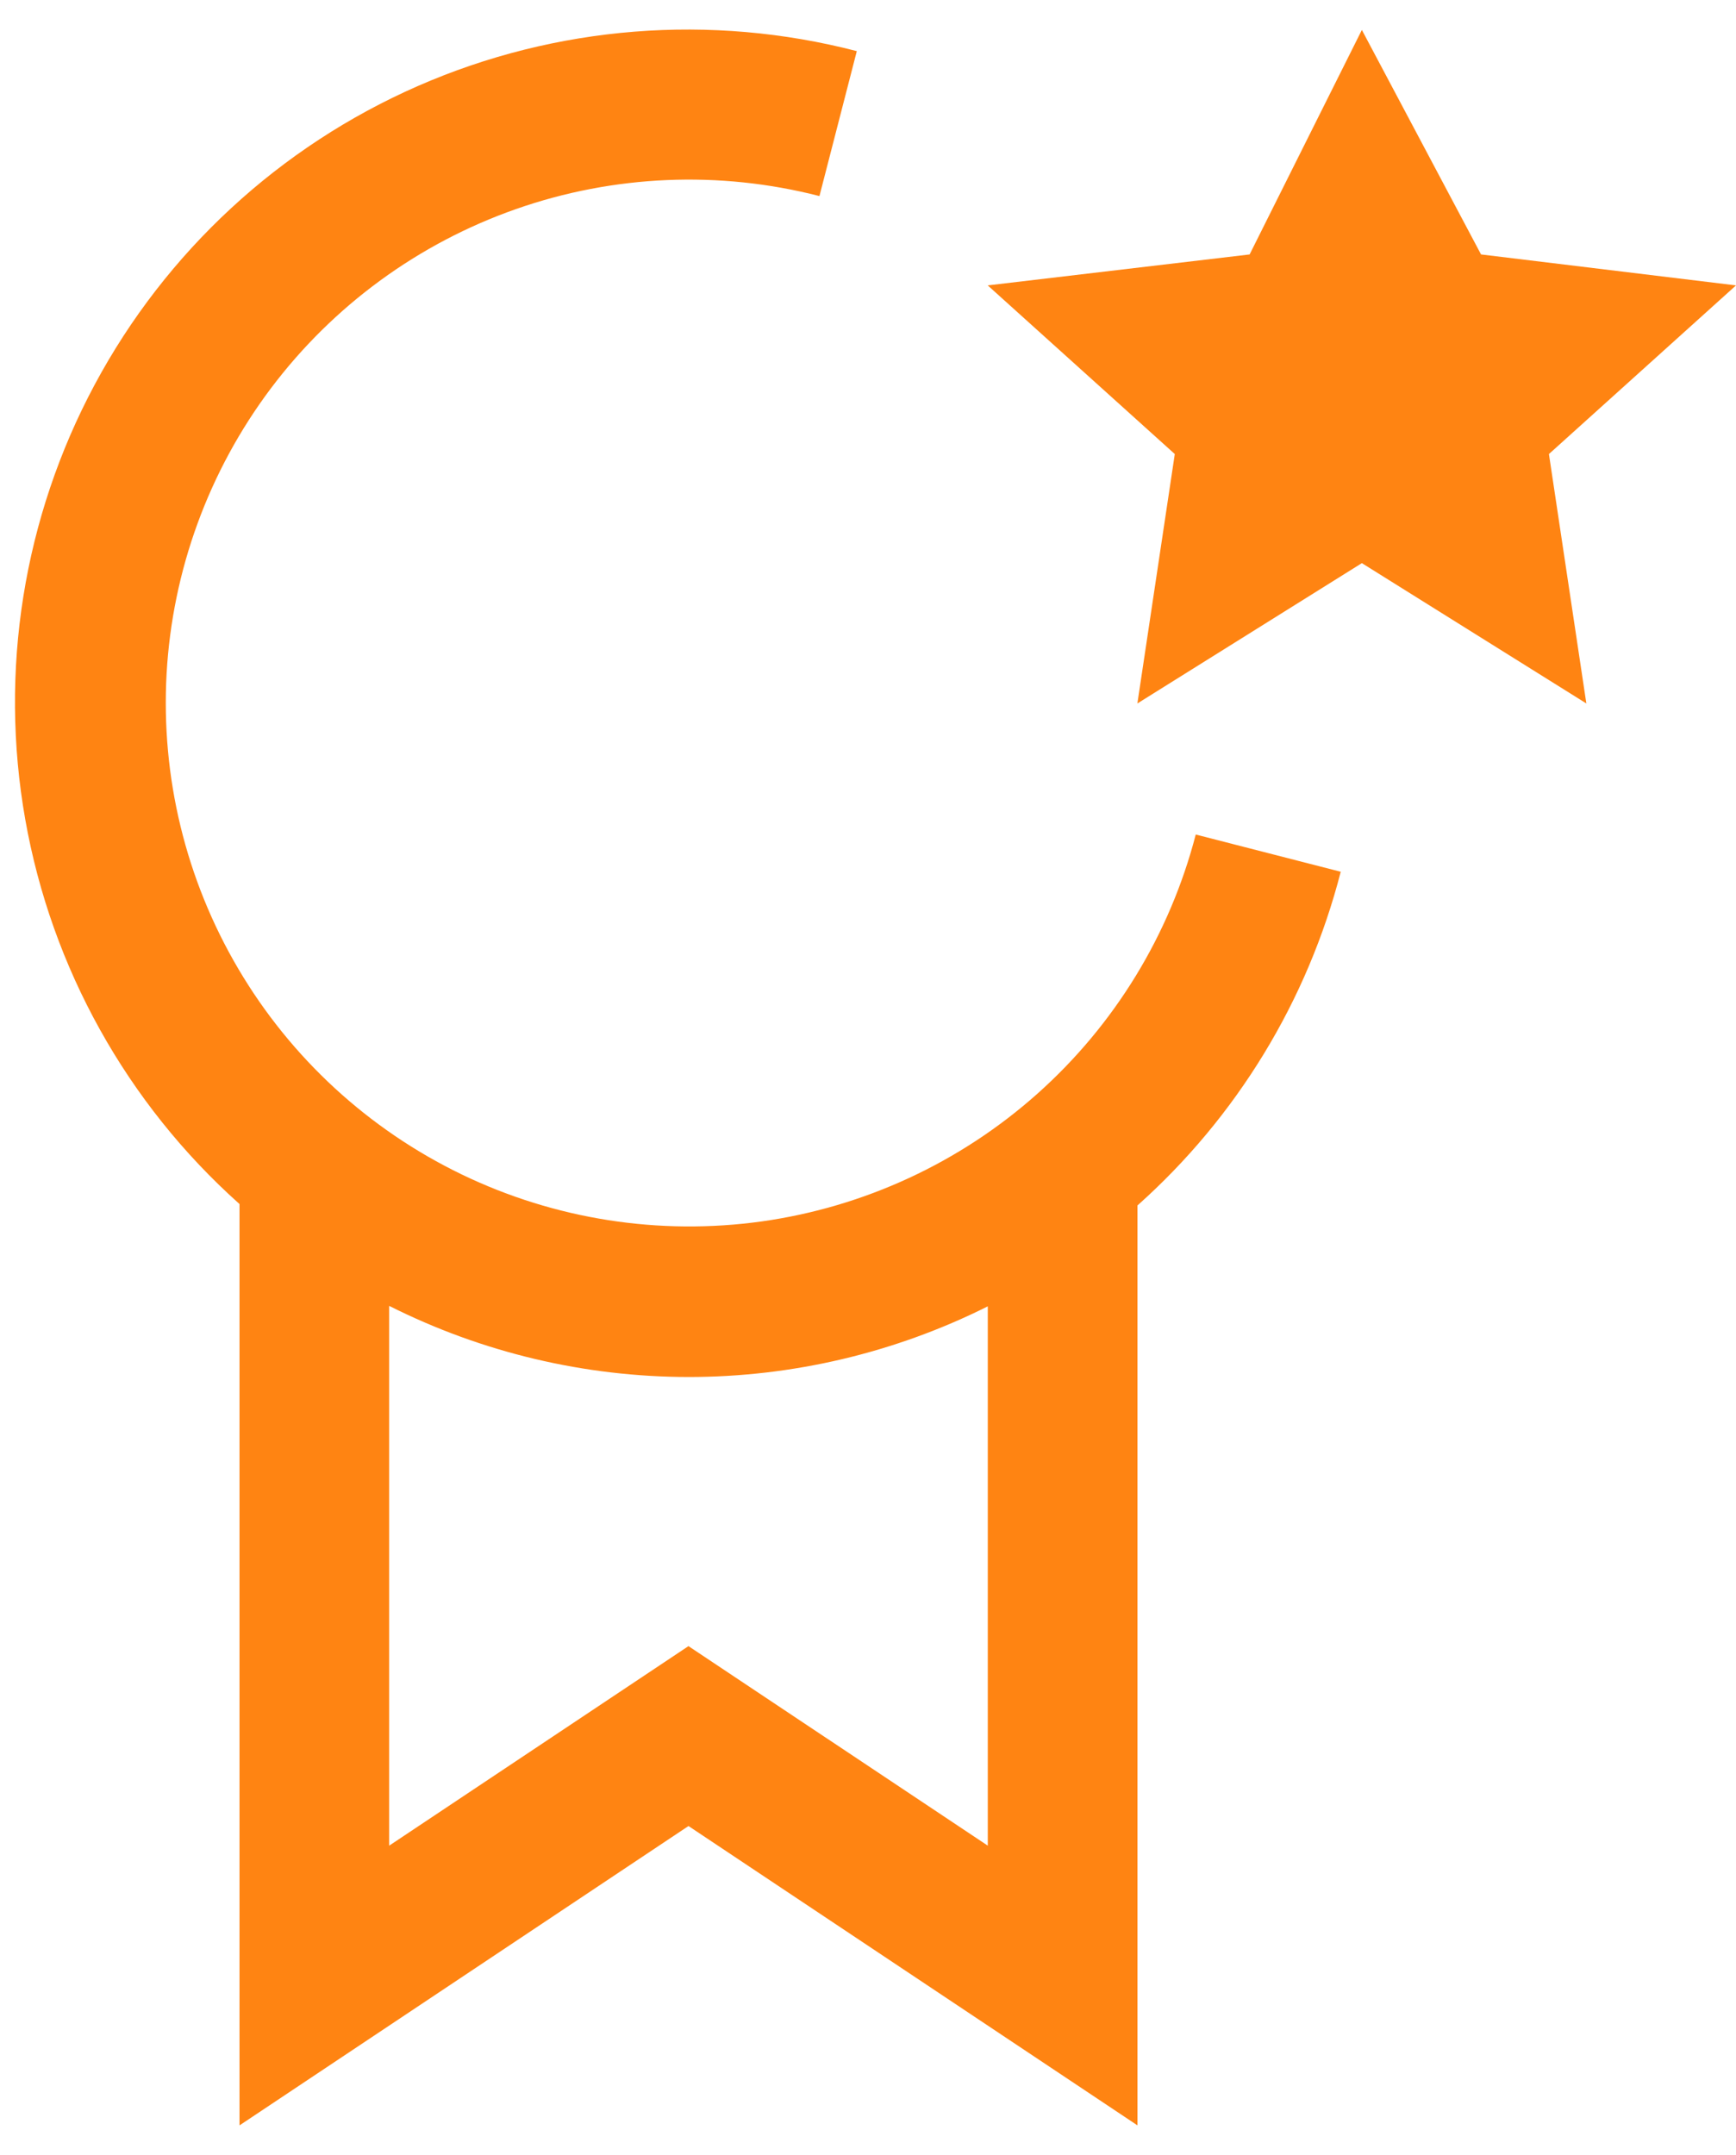
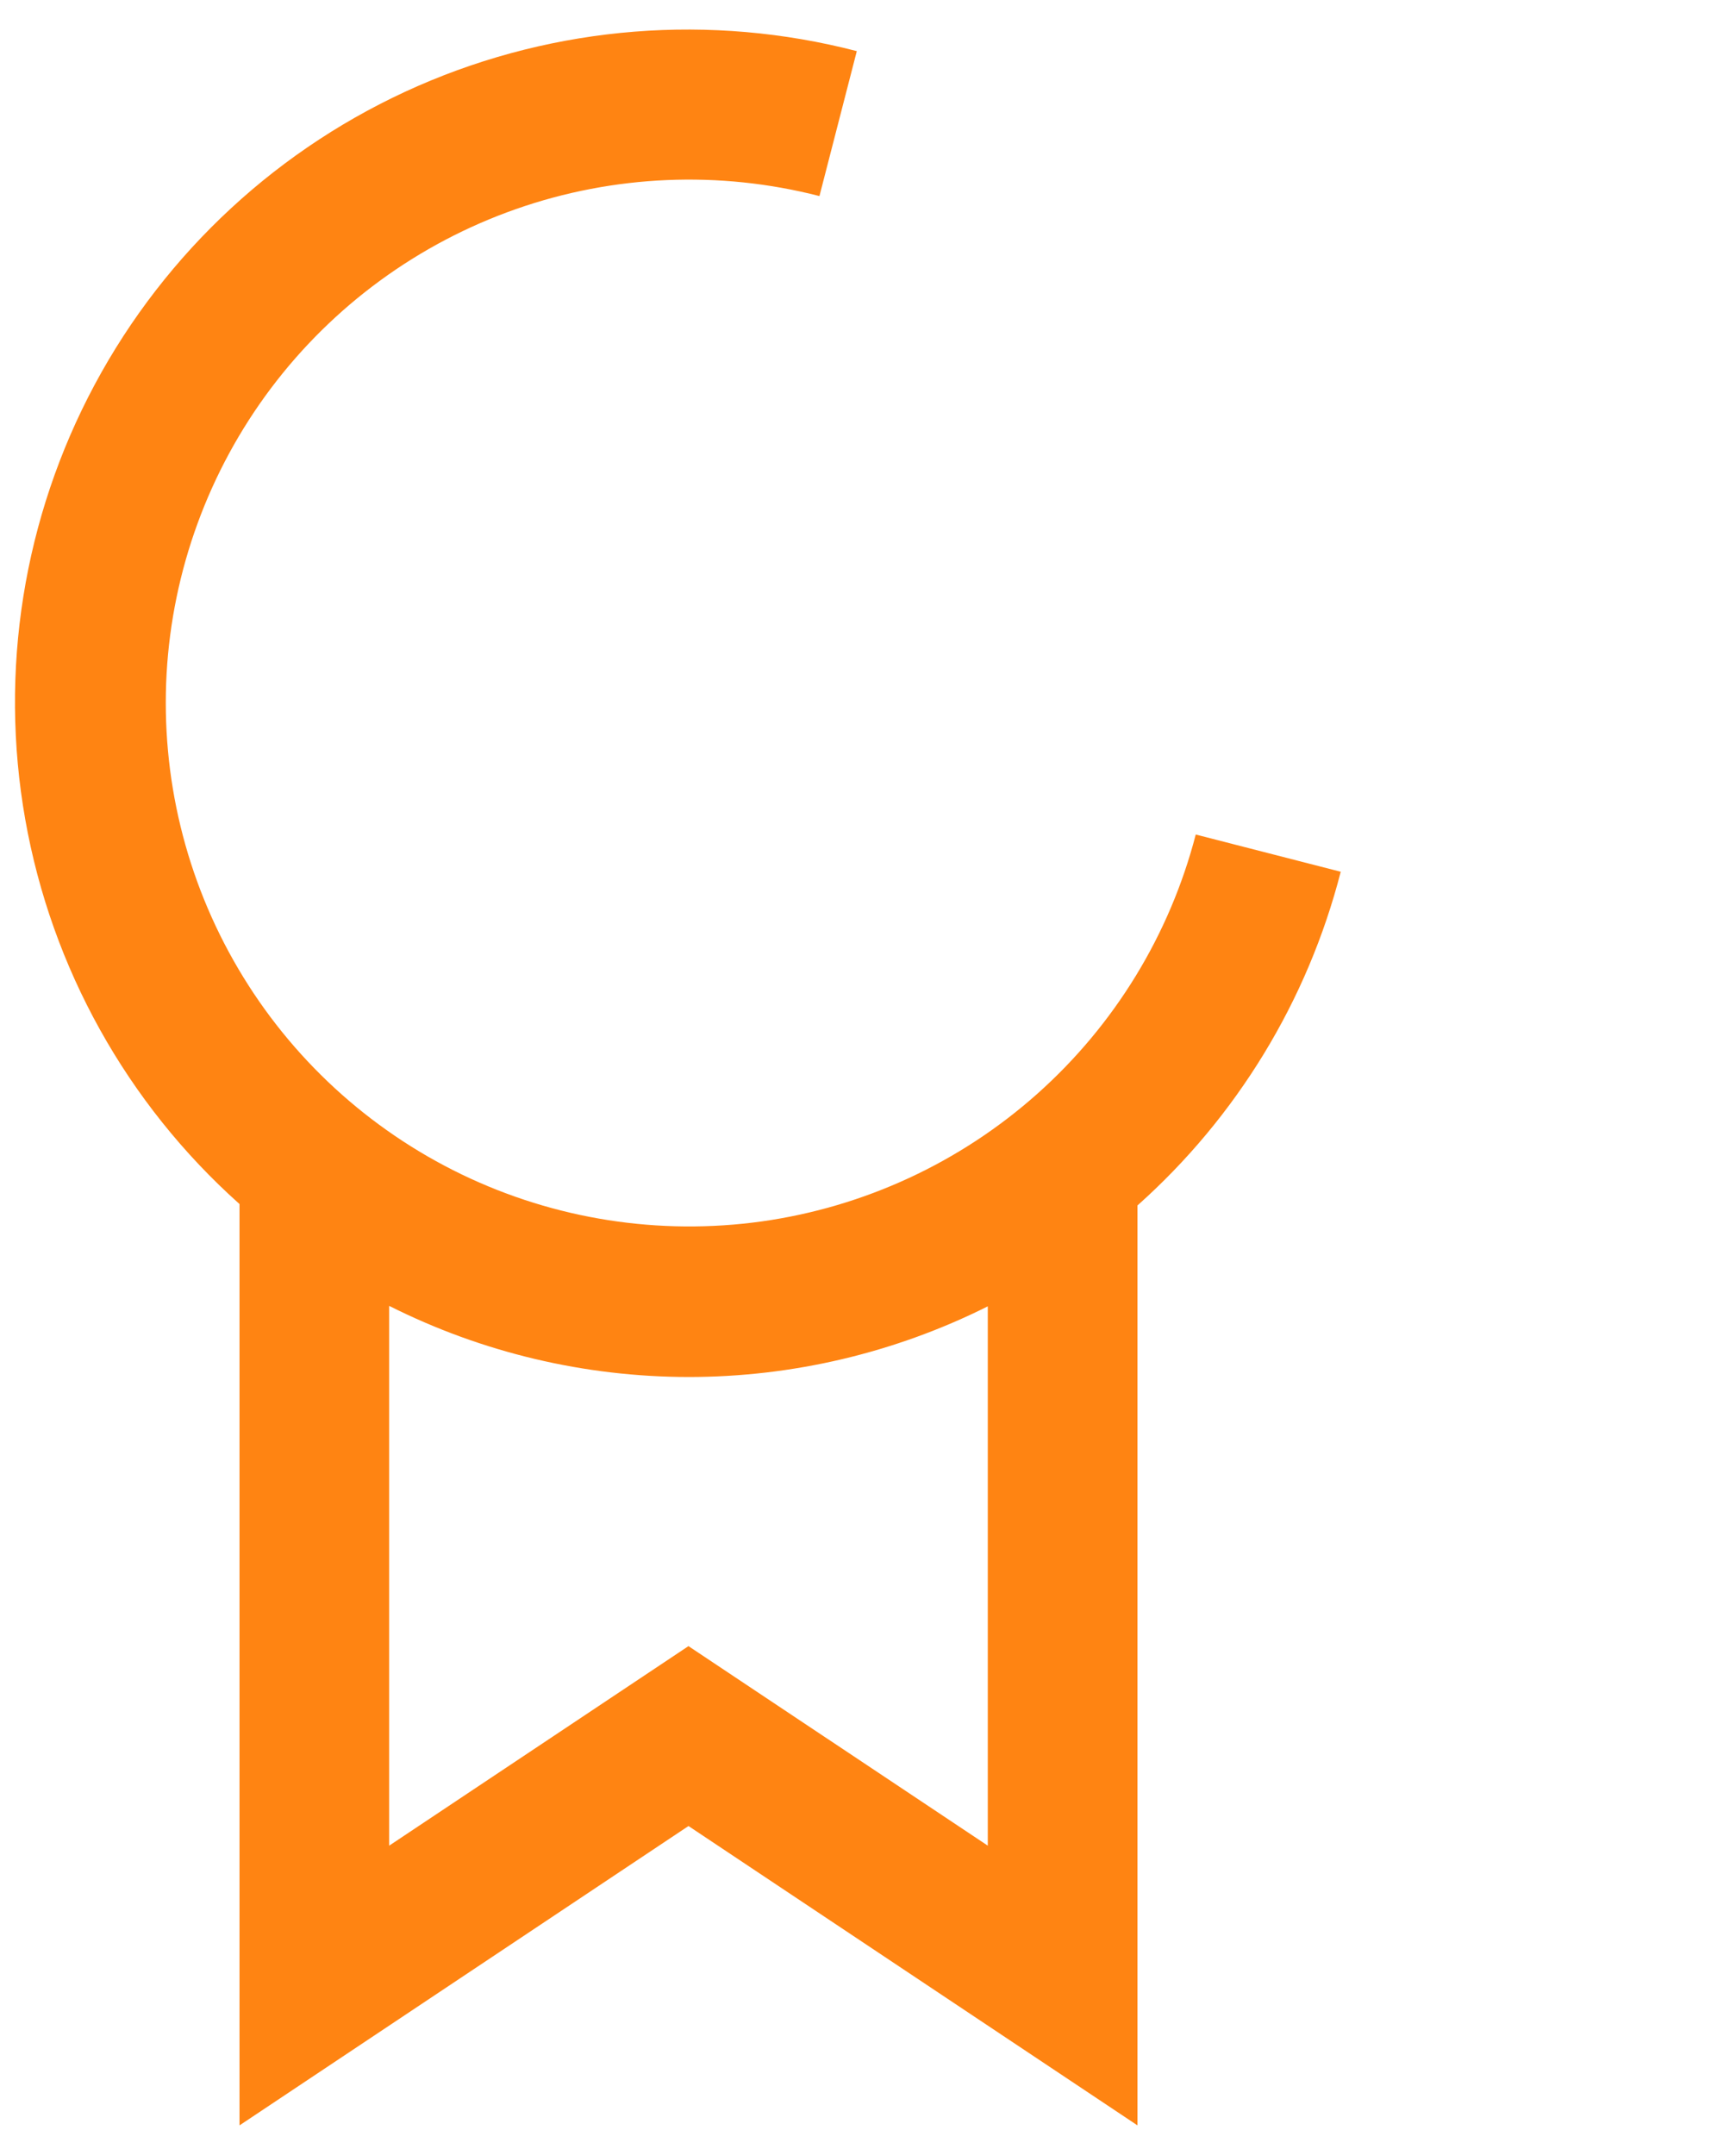
<svg xmlns="http://www.w3.org/2000/svg" width="29" height="36" viewBox="0 0 29 36" fill="none">
  <path fill-rule="evenodd" clip-rule="evenodd" d="M19.975 13.939L22.397 14.561C21.843 16.715 20.661 18.655 19.001 20.135V35.5L11.501 30.5L4.001 35.5V20.111C2.121 18.432 0.861 16.169 0.422 13.688C-0.017 11.206 0.391 8.648 1.581 6.426C2.771 4.204 4.673 2.447 6.982 1.436C9.291 0.426 11.873 0.221 14.313 0.854L13.689 3.275C12.015 2.845 10.251 2.92 8.62 3.492C6.989 4.064 5.564 5.106 4.525 6.487C3.487 7.868 2.88 9.527 2.783 11.252C2.687 12.978 3.103 14.693 3.981 16.182C4.858 17.671 6.158 18.866 7.714 19.617C9.271 20.368 11.015 20.64 12.727 20.401C14.438 20.16 16.04 19.418 17.33 18.268C18.62 17.118 19.541 15.612 19.975 13.939ZM11.501 27.495L16.501 30.828V21.82C14.948 22.597 13.236 23.001 11.5 23C9.764 22.998 8.052 22.592 6.501 21.812V30.828L11.501 27.495Z" fill="#FF8412" />
-   <path d="M24.741 4.25L22.75 0.5L20.875 4.25L16.5 4.767L19.625 7.584L19 11.75L22.75 9.406L26.5 11.75L25.875 7.584L29 4.767L24.741 4.25Z" fill="#FF8412" />
</svg>